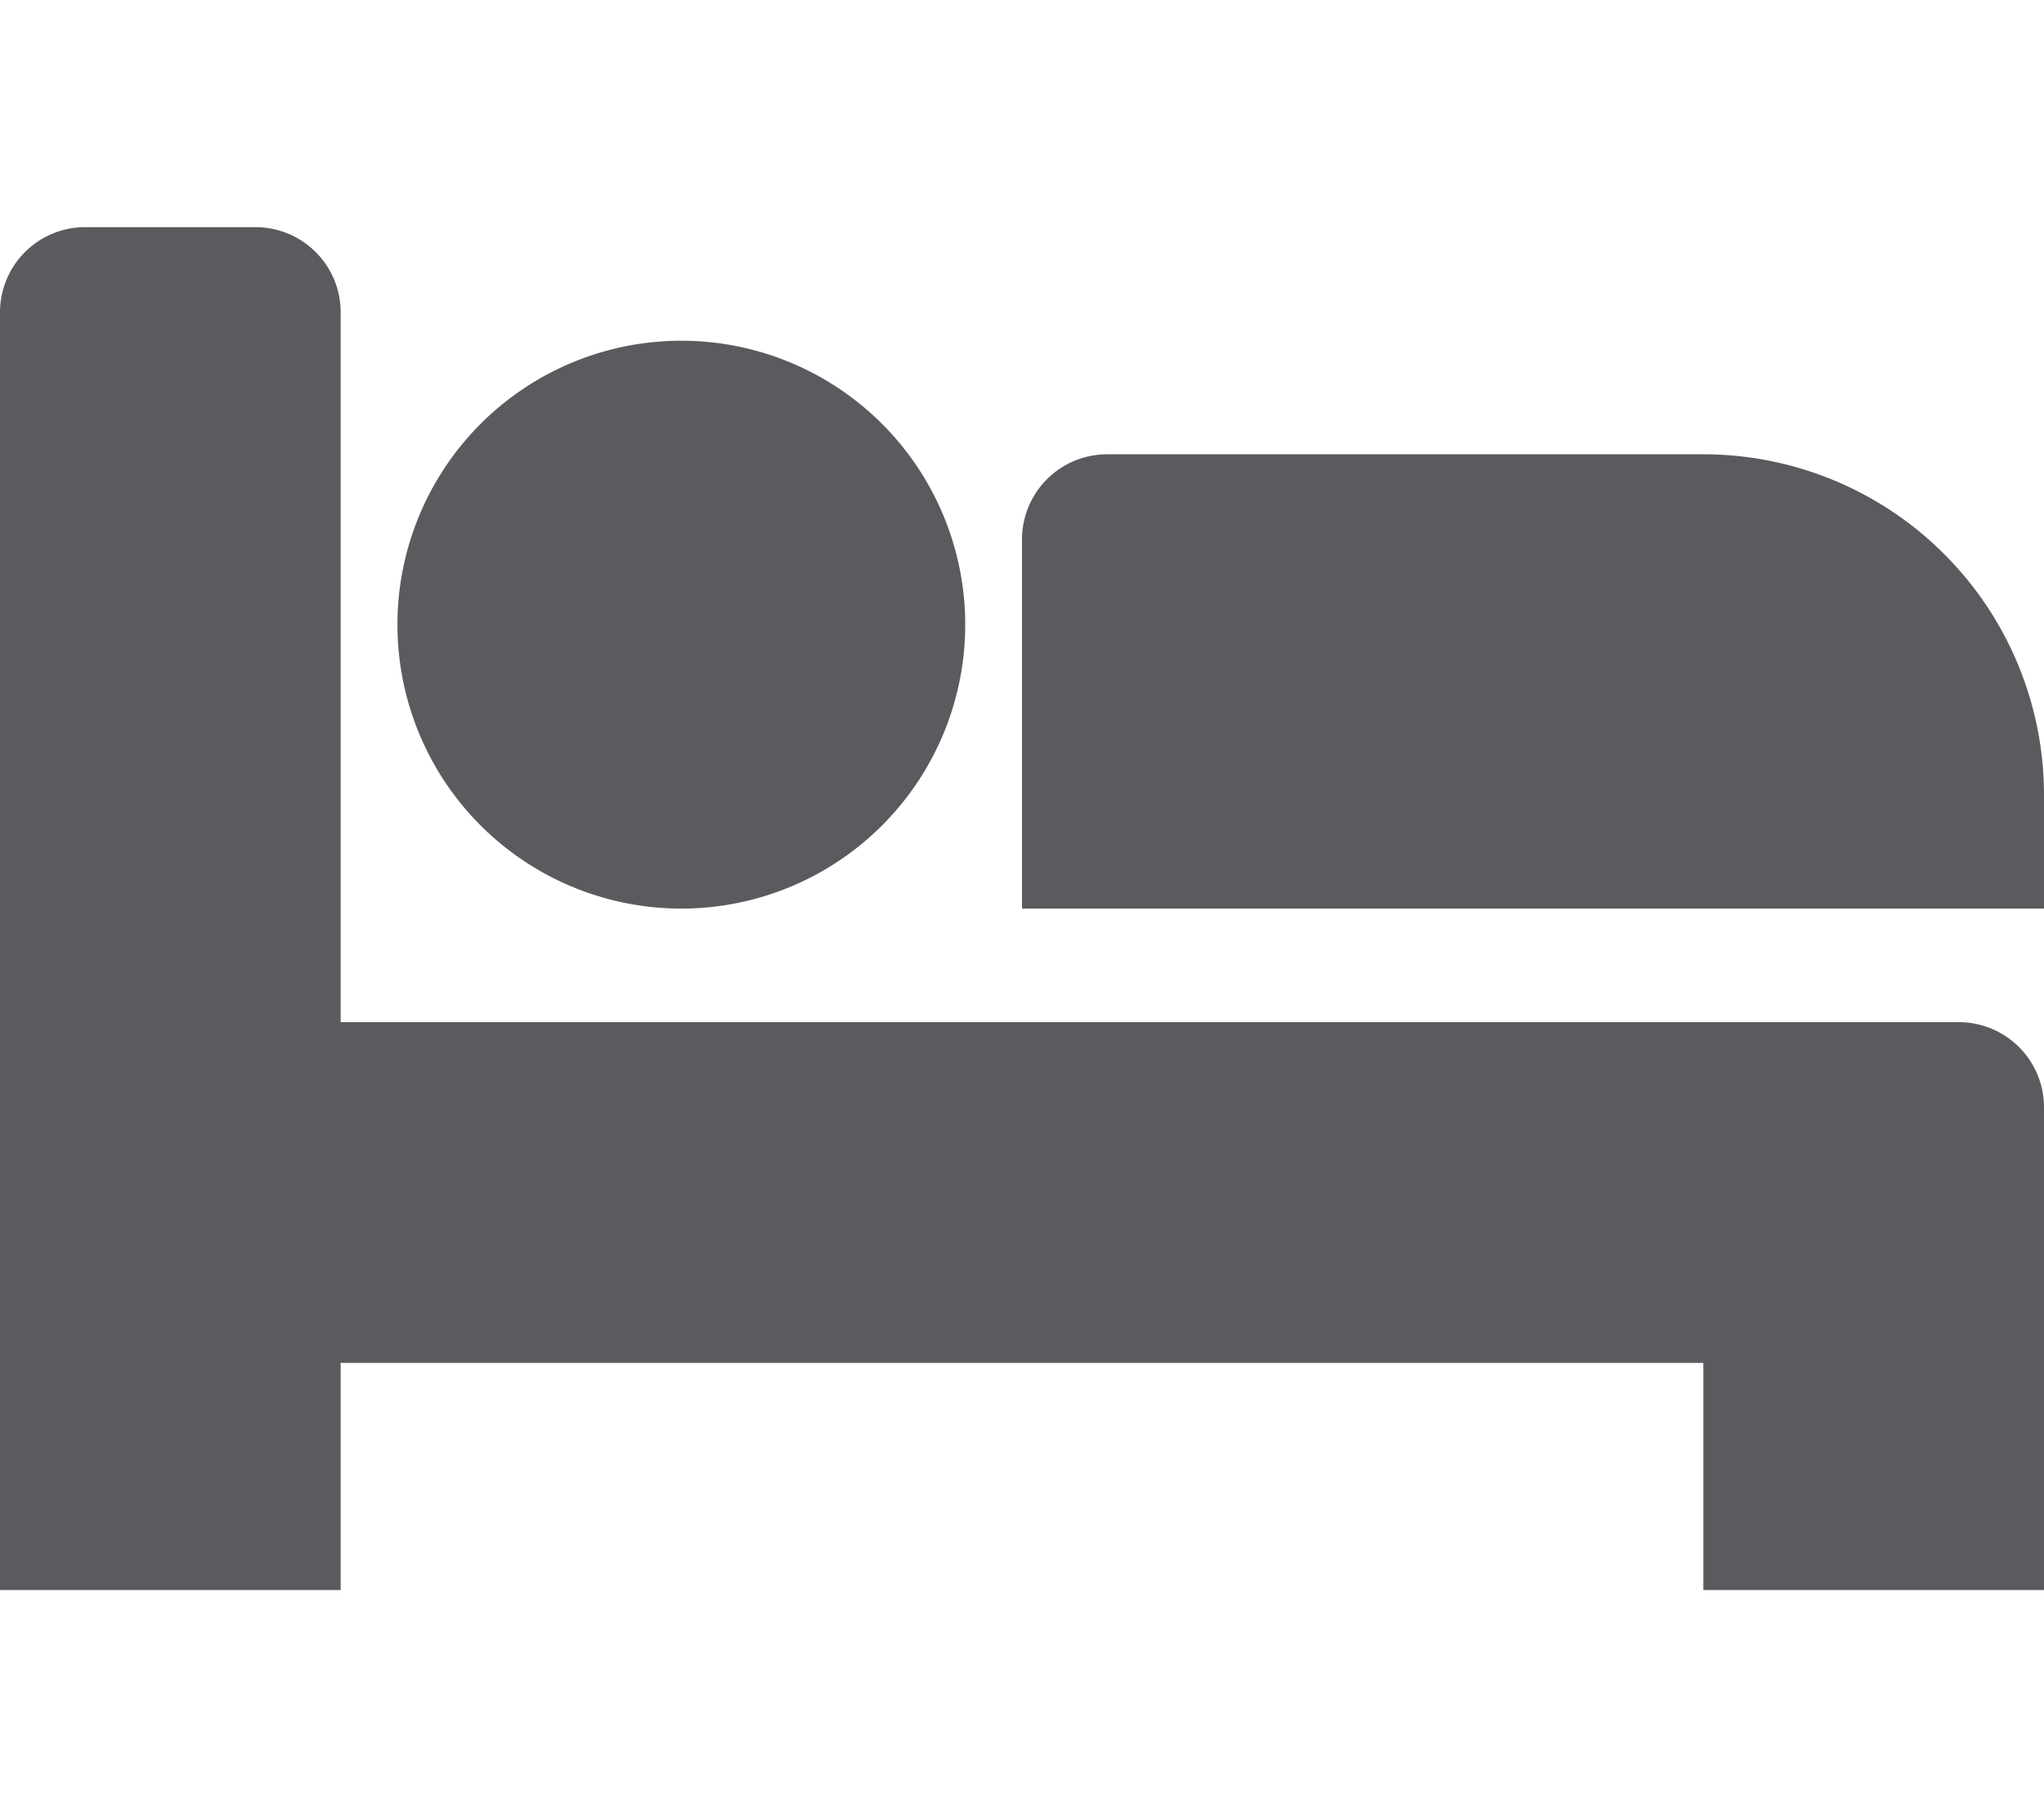
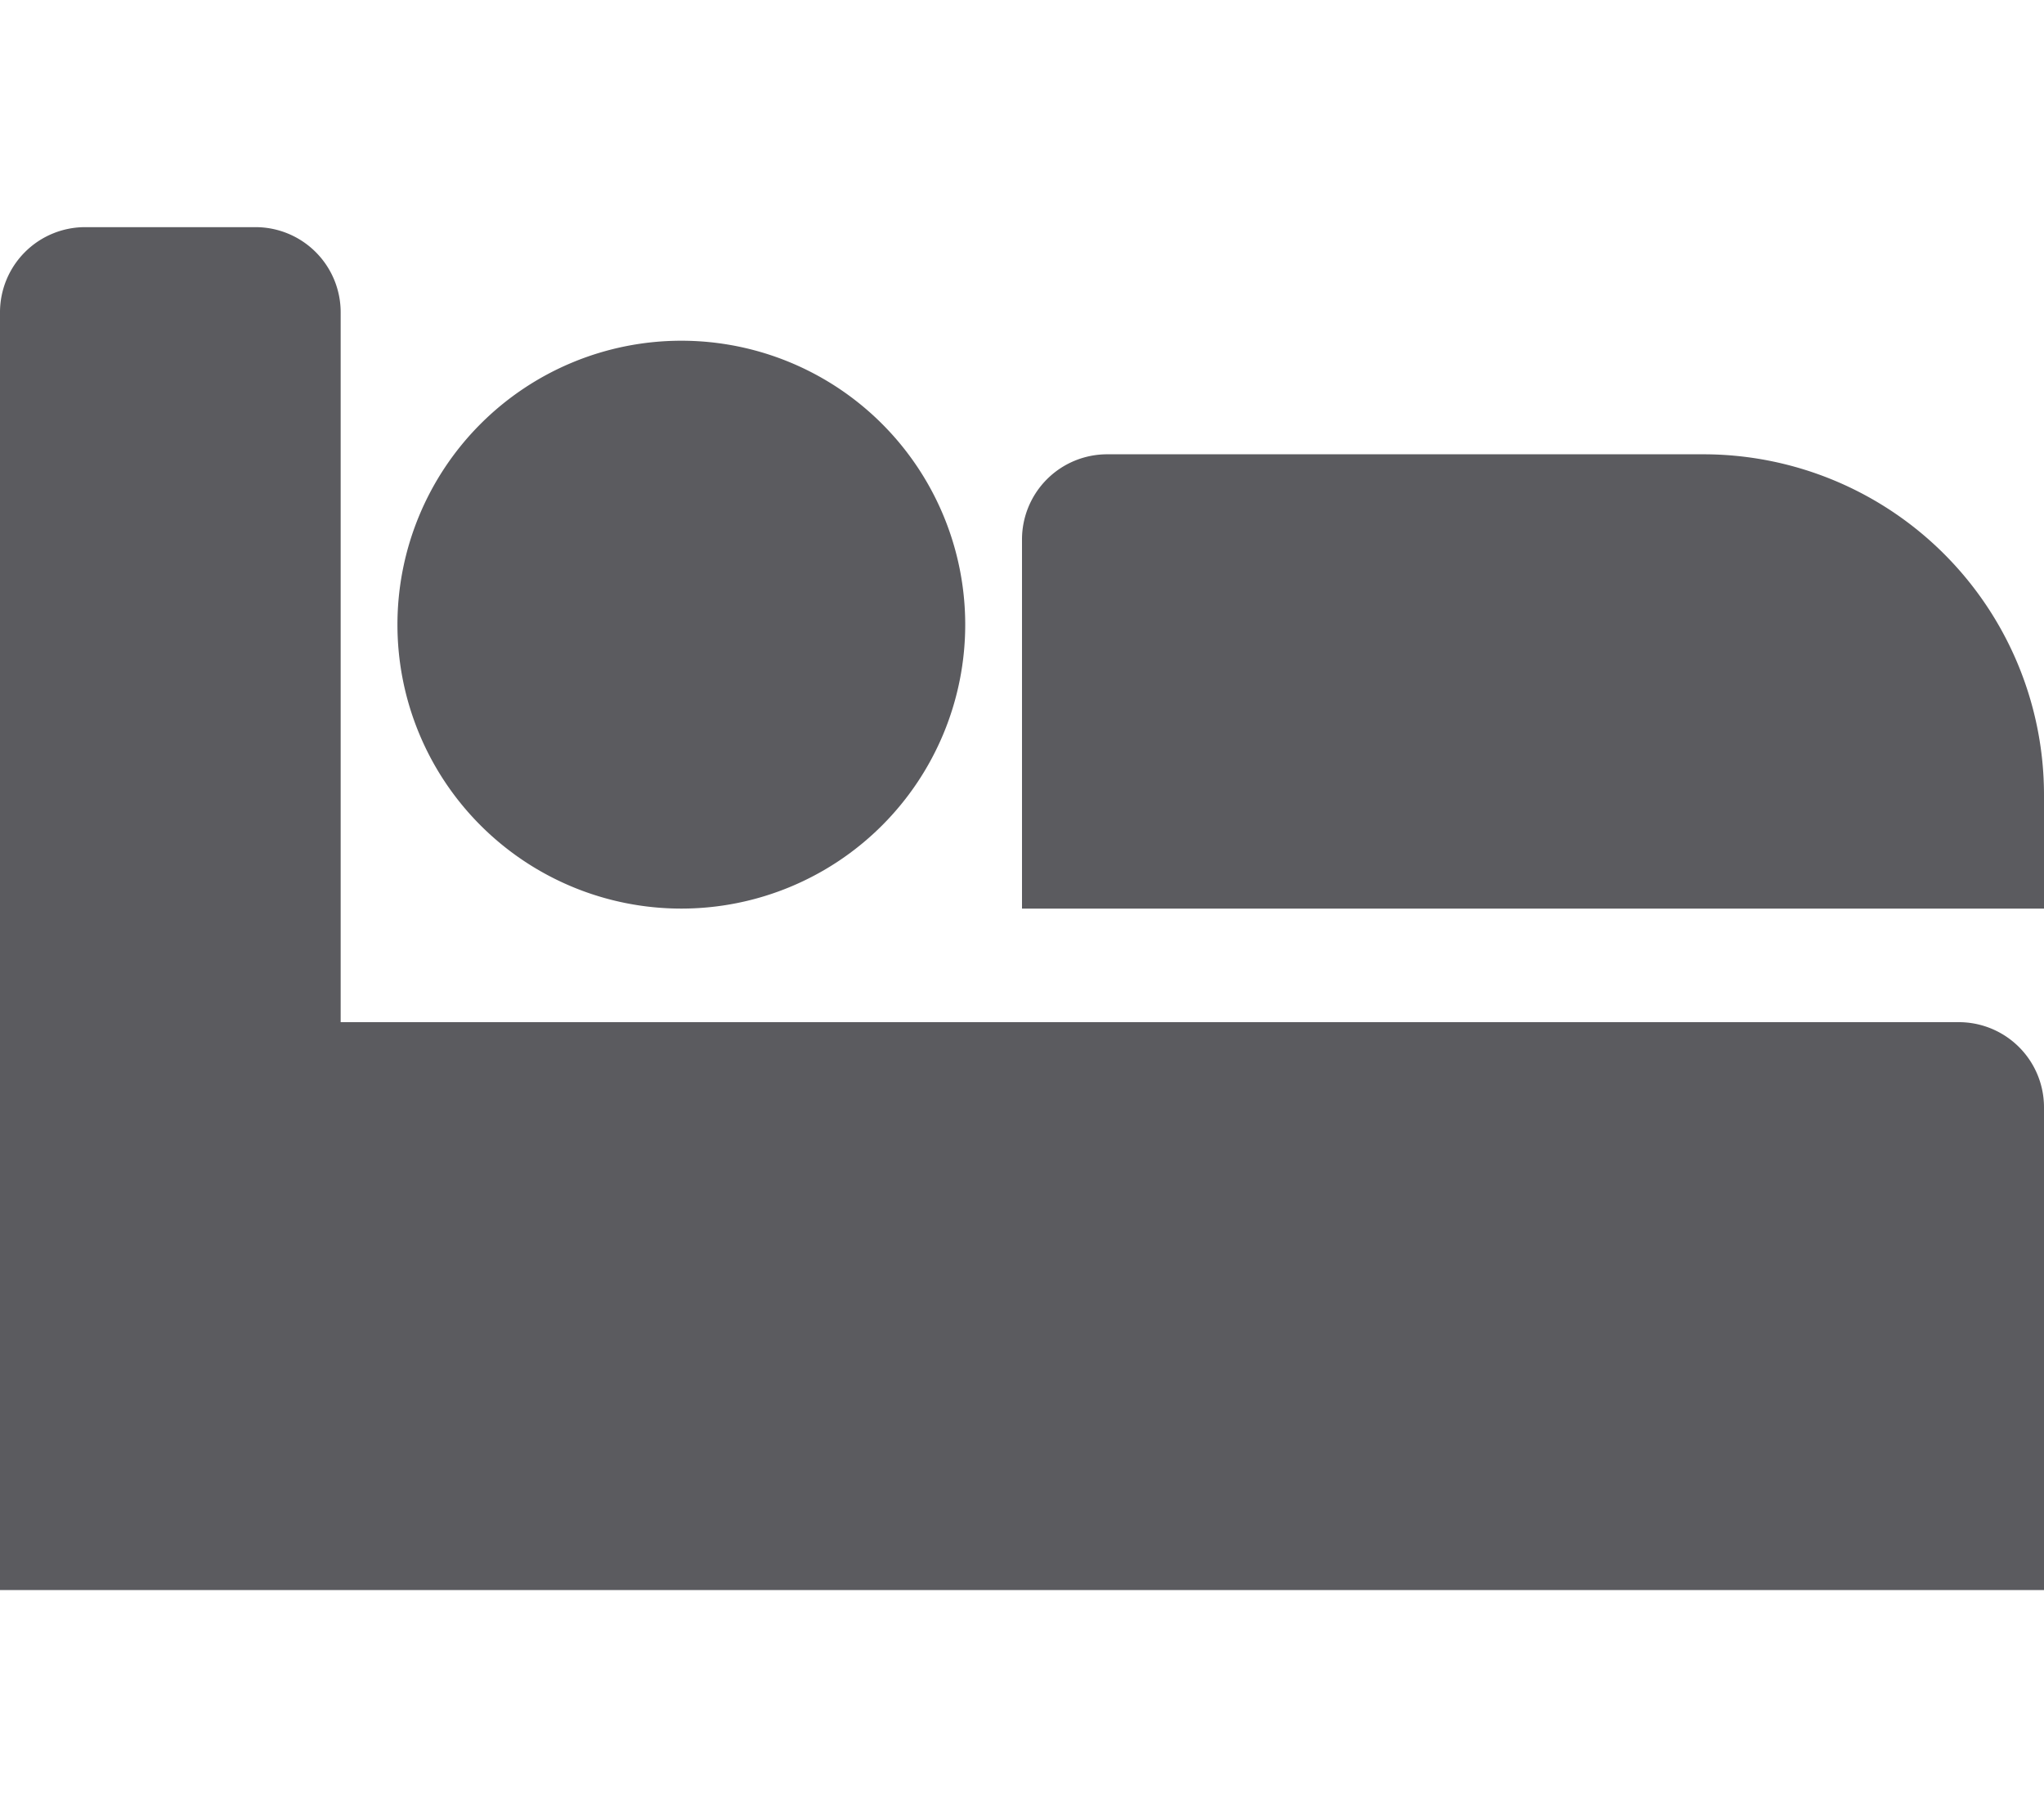
<svg xmlns="http://www.w3.org/2000/svg" id="dorm" data-name="dorm" viewBox="0 0 576 512">
  <defs>
    <style>.dorm-1{fill:#5b5b5f;}</style>
  </defs>
  <title>dormitorios</title>
-   <path class="dorm-1" d="M552,288a24,24,0,0,1,24,24V448H480V384H96v64H0V88A24,24,0,0,1,24,64H72A24,24,0,0,1,96,88V288ZM192,96a80,80,0,1,0,80,80A80,80,0,0,0,192,96ZM576,224a96,96,0,0,0-96-96H312a24,24,0,0,0-24,24V256H576Z" />
+   <path class="dorm-1" d="M552,288a24,24,0,0,1,24,24V448H480V384v64H0V88A24,24,0,0,1,24,64H72A24,24,0,0,1,96,88V288ZM192,96a80,80,0,1,0,80,80A80,80,0,0,0,192,96ZM576,224a96,96,0,0,0-96-96H312a24,24,0,0,0-24,24V256H576Z" />
</svg>